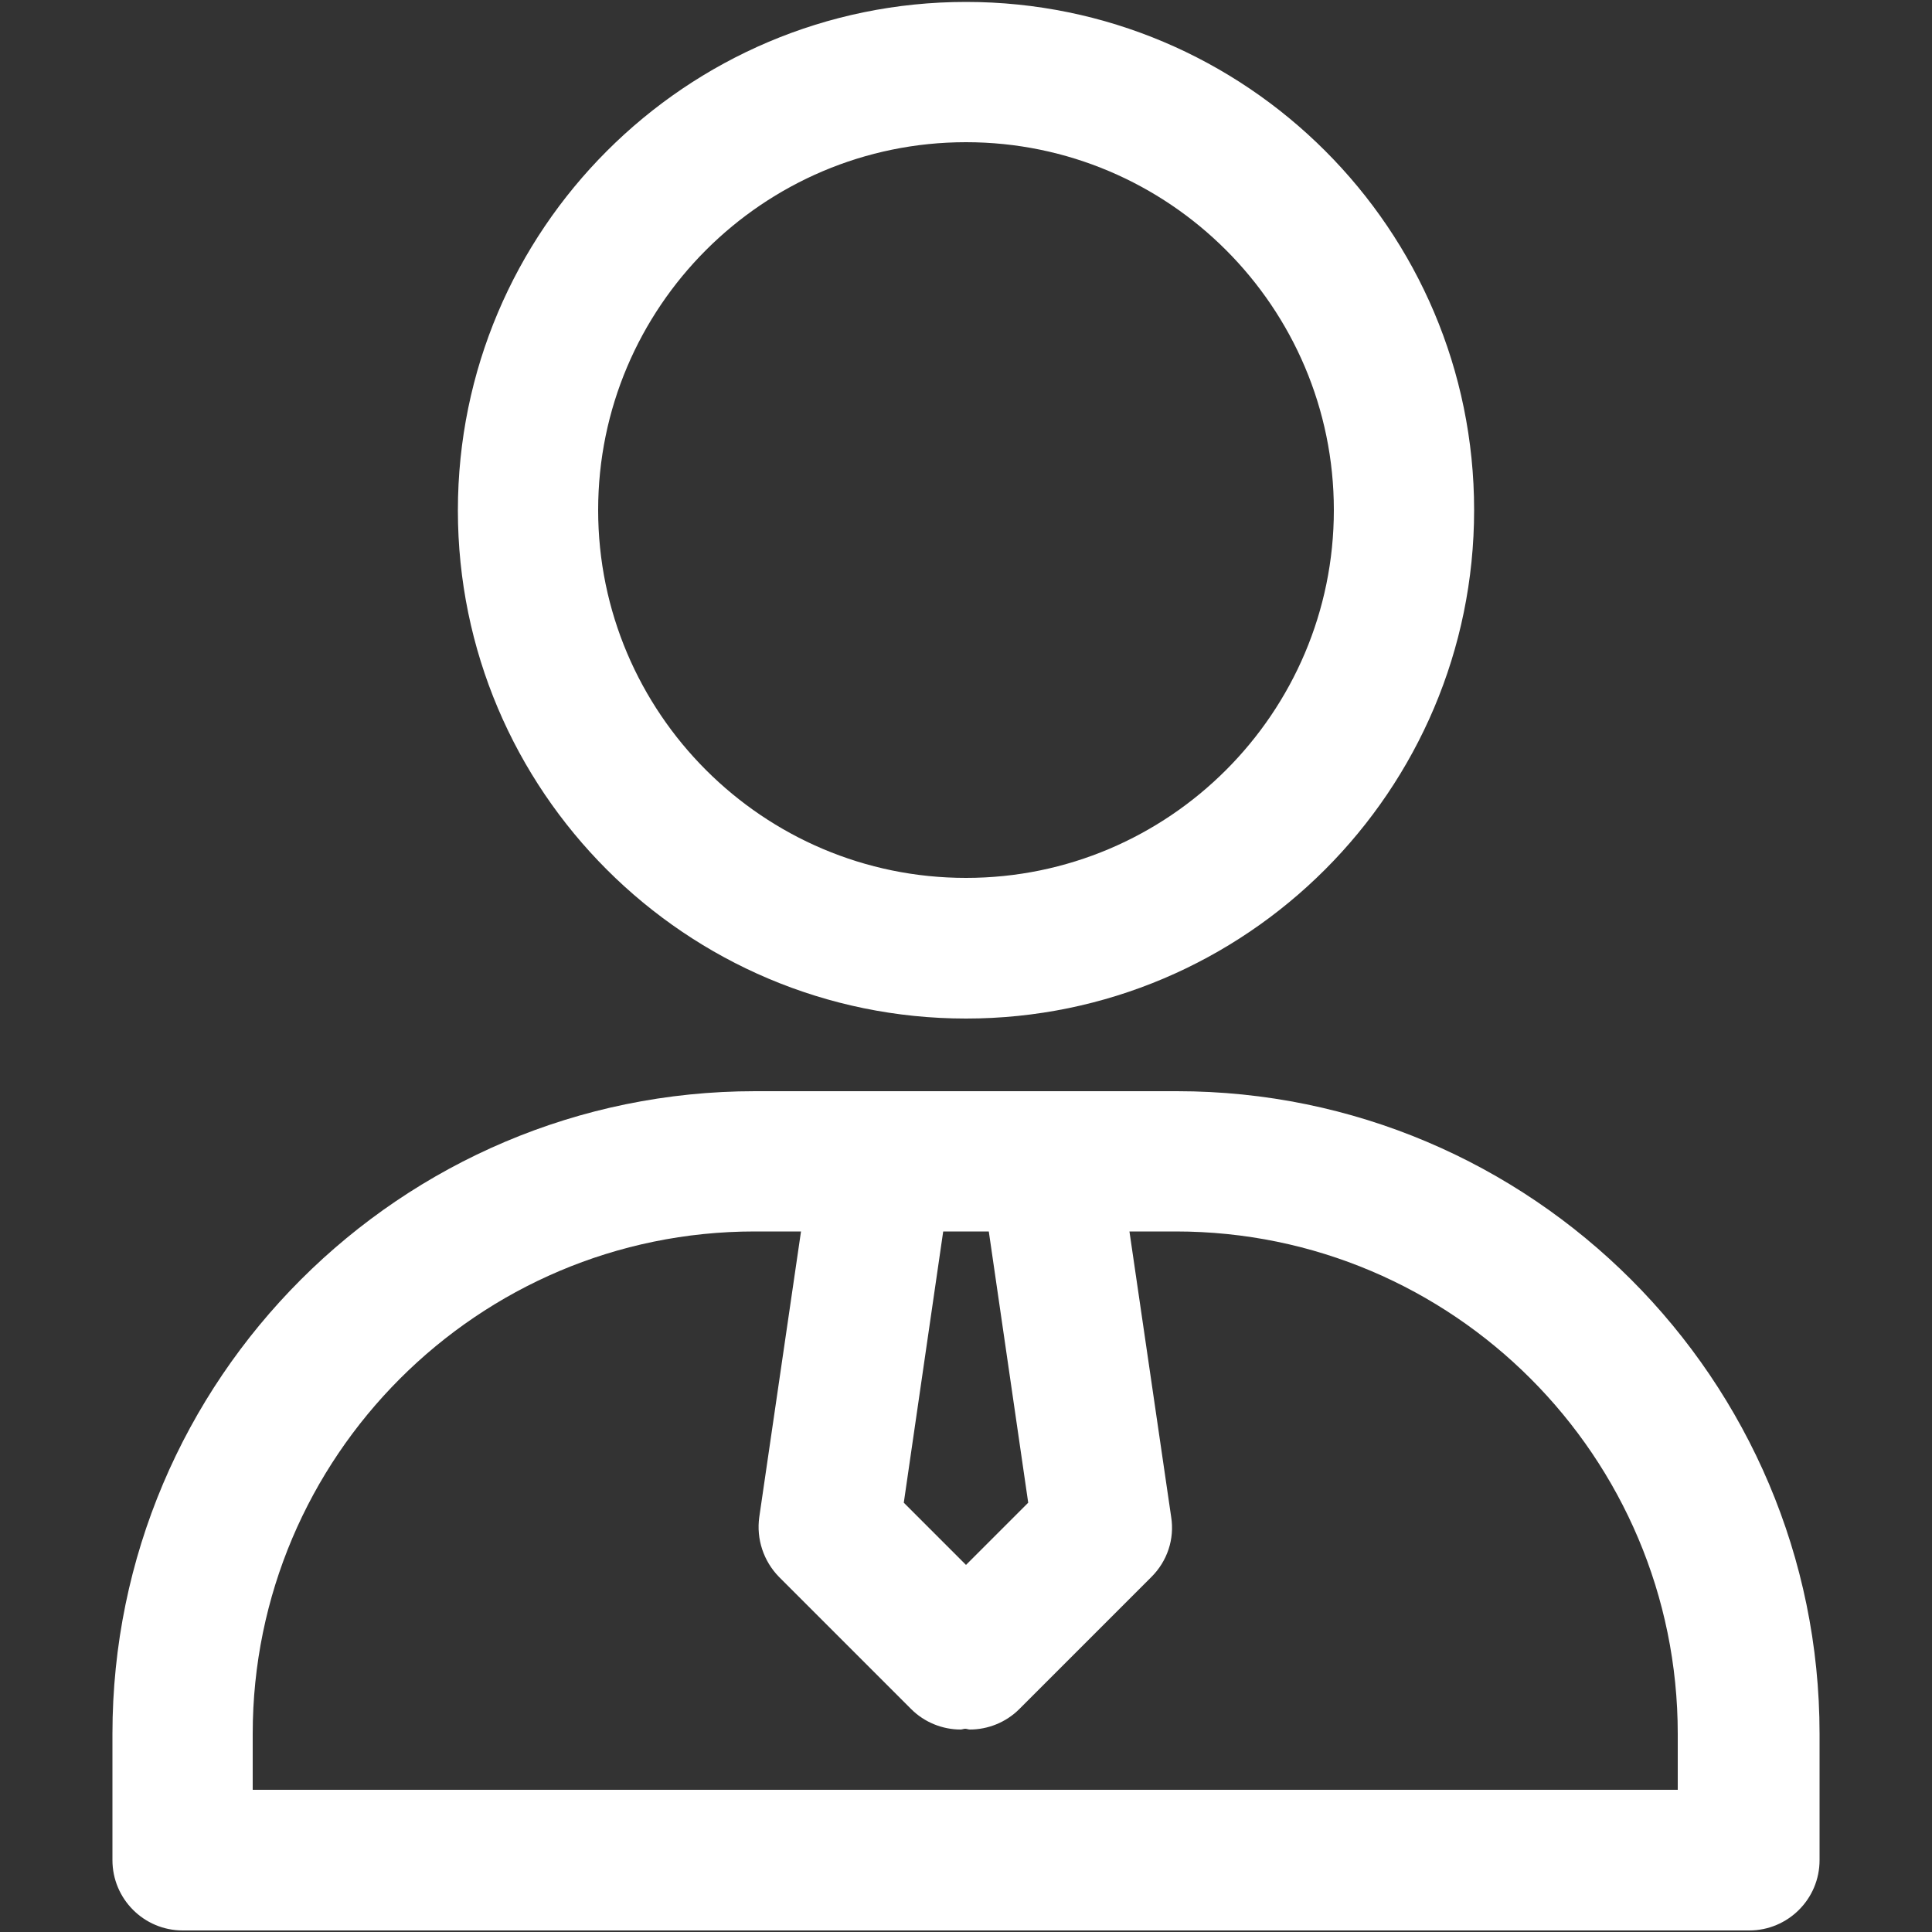
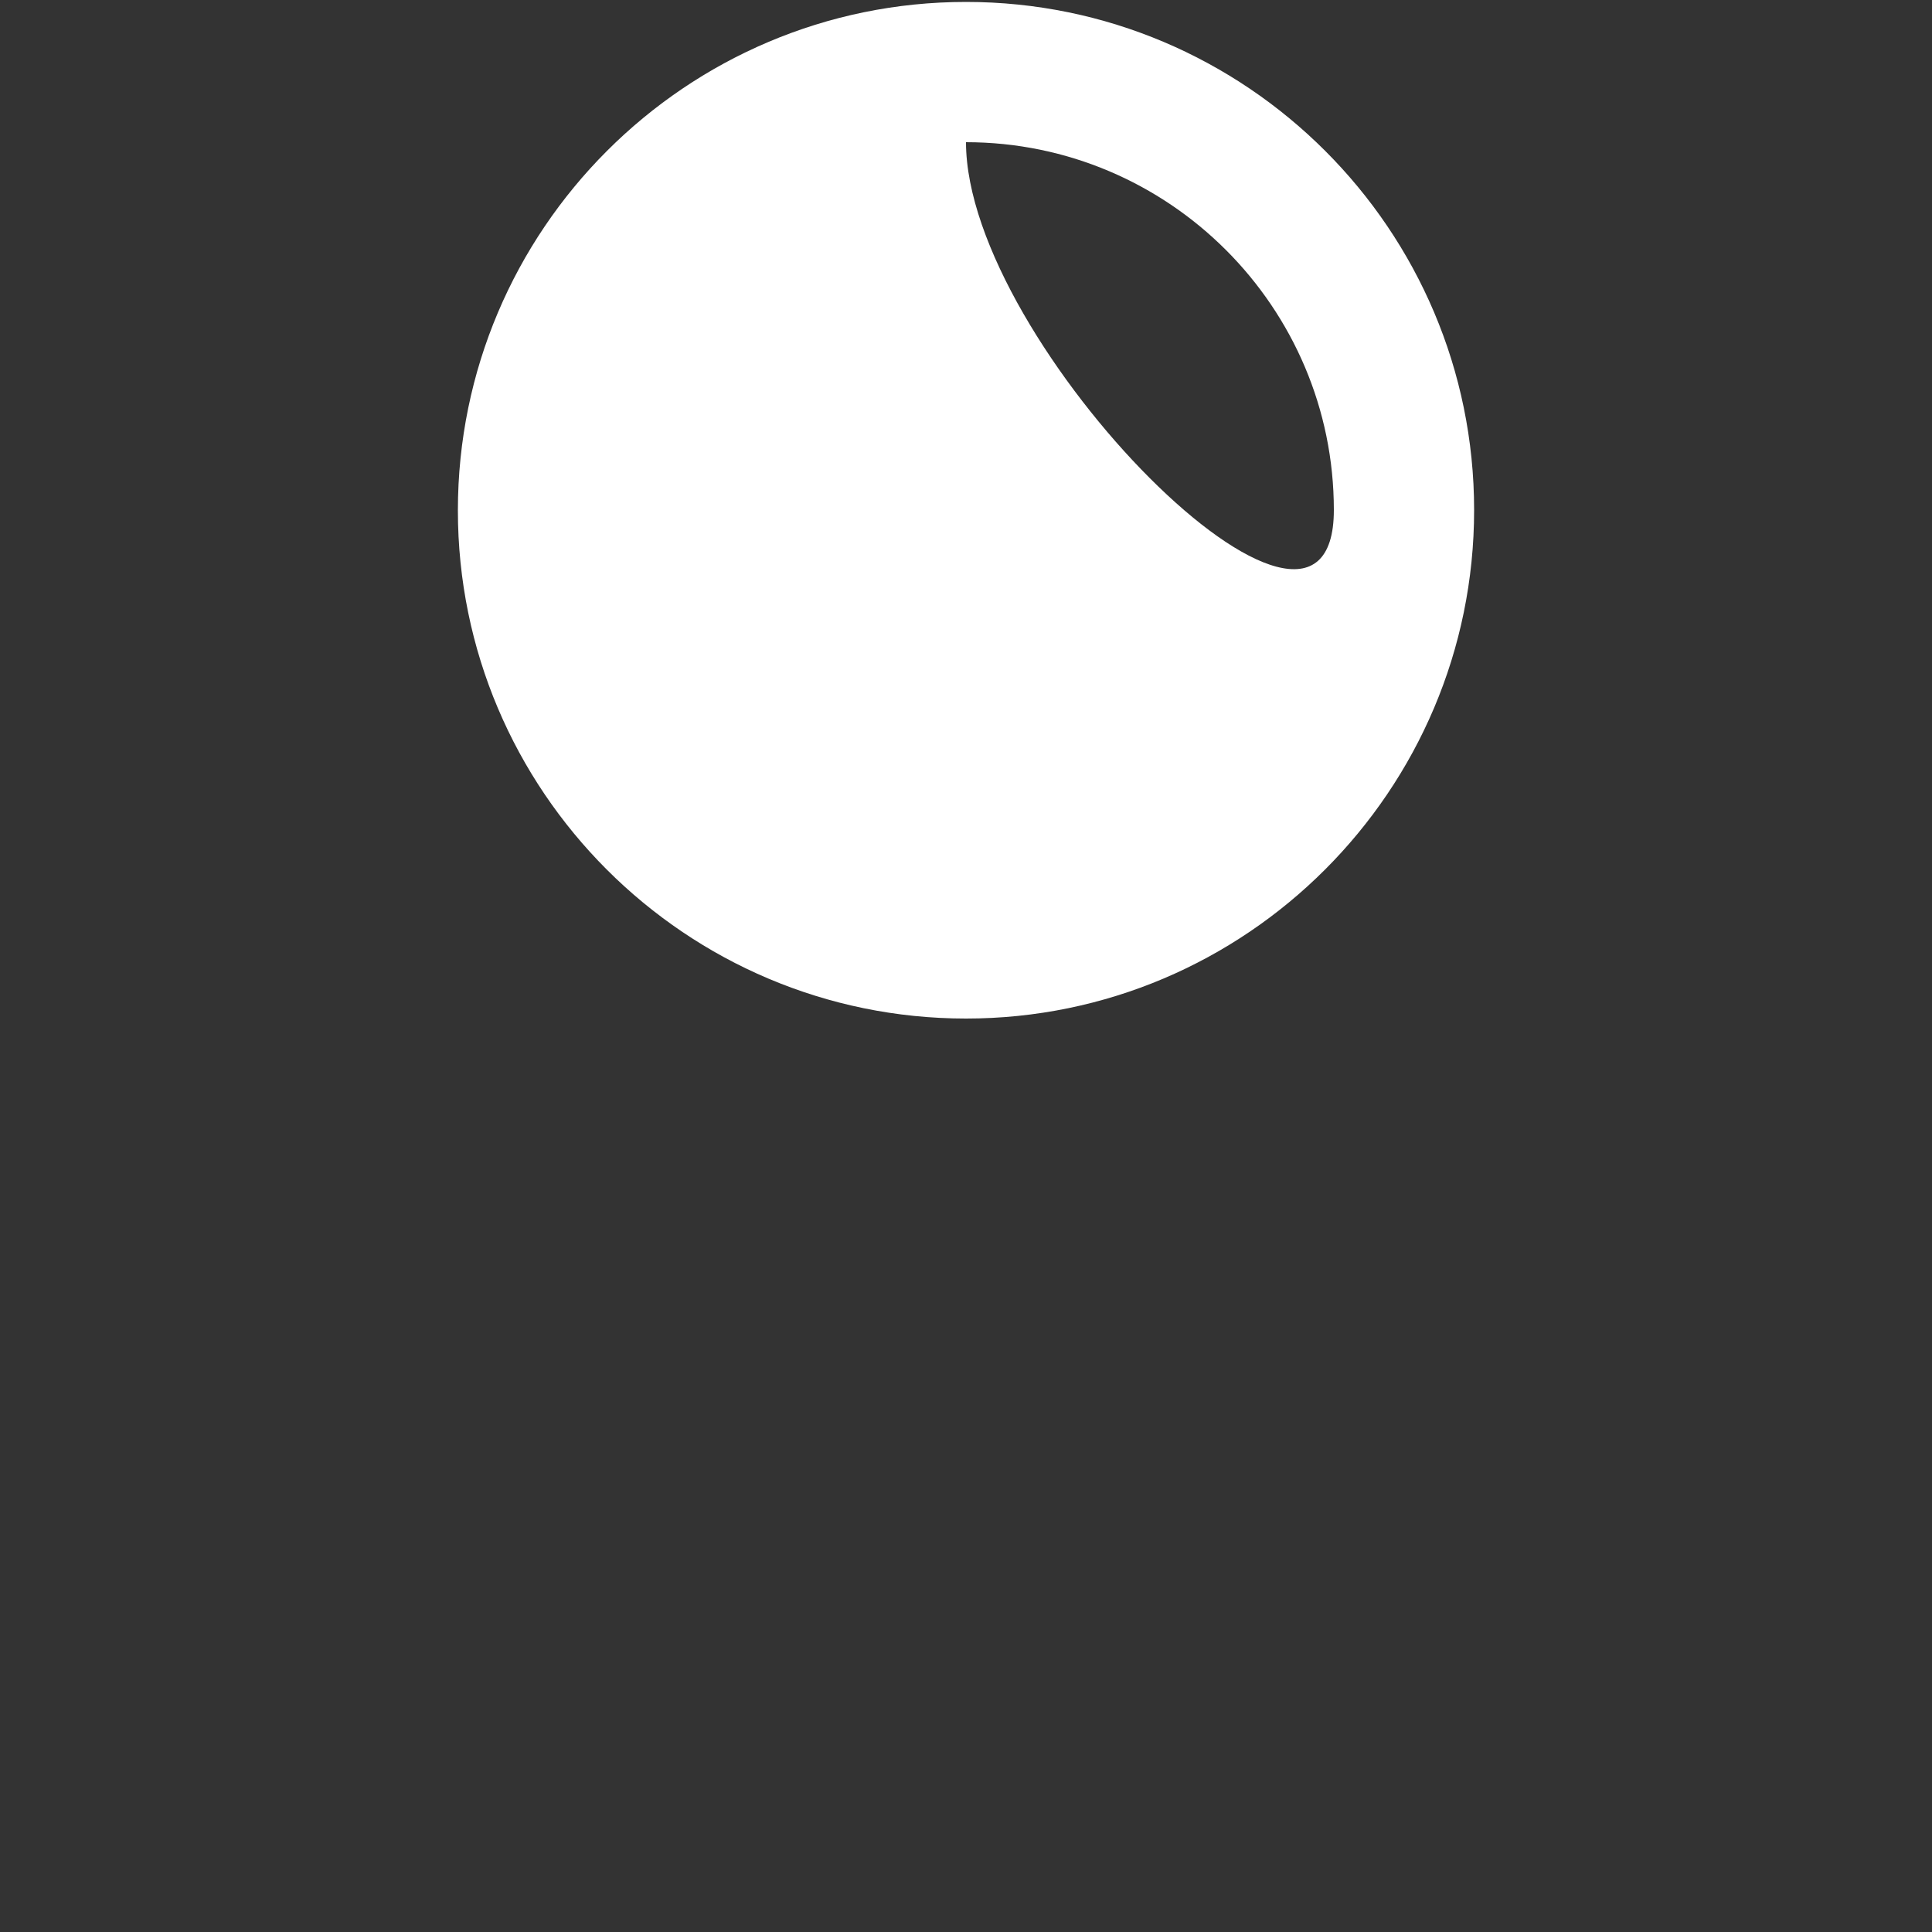
<svg xmlns="http://www.w3.org/2000/svg" version="1.1" id="Livello_1" x="0px" y="0px" viewBox="0 0 500 500" style="enable-background:new 0 0 500 500;" xml:space="preserve">
  <rect x="0" y="0" width="500" height="500" fill="#333333" stroke="none" />
  <style type="text/css">
	.st0{fill:#FFFFFF;}
</style>
  <g>
-     <path class="st0" d="M250,263.6c72.5,0,131.5-59,131.5-131.6S322.5,0.5,250,0.5s-131.5,59-131.5,131.6S177.5,263.6,250,263.6z    M250,36.8c52.5,0,95.2,42.7,95.2,95.2s-42.7,95.2-95.2,95.2s-95.2-42.7-95.2-95.2S197.5,36.8,250,36.8z" />
-     <path class="st0" d="M304.6,282.4H195.4c-91.7,0-166.3,74.6-166.3,166.3v32.7c0,10,8.1,18.2,18.2,18.2h405.4   c10,0,18.2-8.1,18.2-18.2v-32.7C470.9,357,396.3,282.4,304.6,282.4z M266.1,388.9L250,405l-16.1-16.1l10.2-70.2h11.8L266.1,388.9z    M434.6,463.2H65.4v-14.5c0-71.7,58.3-130,129.9-130h12l-10.8,73.9c-0.8,5.7,1.1,11.4,5.1,15.5l34.2,34.2c3.5,3.5,8.2,5.3,12.8,5.3   c0.4,0,0.8-0.2,1.2-0.2c0.4,0,0.8,0.2,1.2,0.2c4.6,0,9.3-1.8,12.8-5.3l34.2-34.2c4.1-4.1,6-9.8,5.1-15.5l-10.8-73.9h12   c71.7,0,129.9,58.3,129.9,130V463.2z" />
+     <path class="st0" d="M250,263.6c72.5,0,131.5-59,131.5-131.6S322.5,0.5,250,0.5s-131.5,59-131.5,131.6S177.5,263.6,250,263.6z    M250,36.8c52.5,0,95.2,42.7,95.2,95.2s-95.2-42.7-95.2-95.2S197.5,36.8,250,36.8z" />
  </g>
</svg>